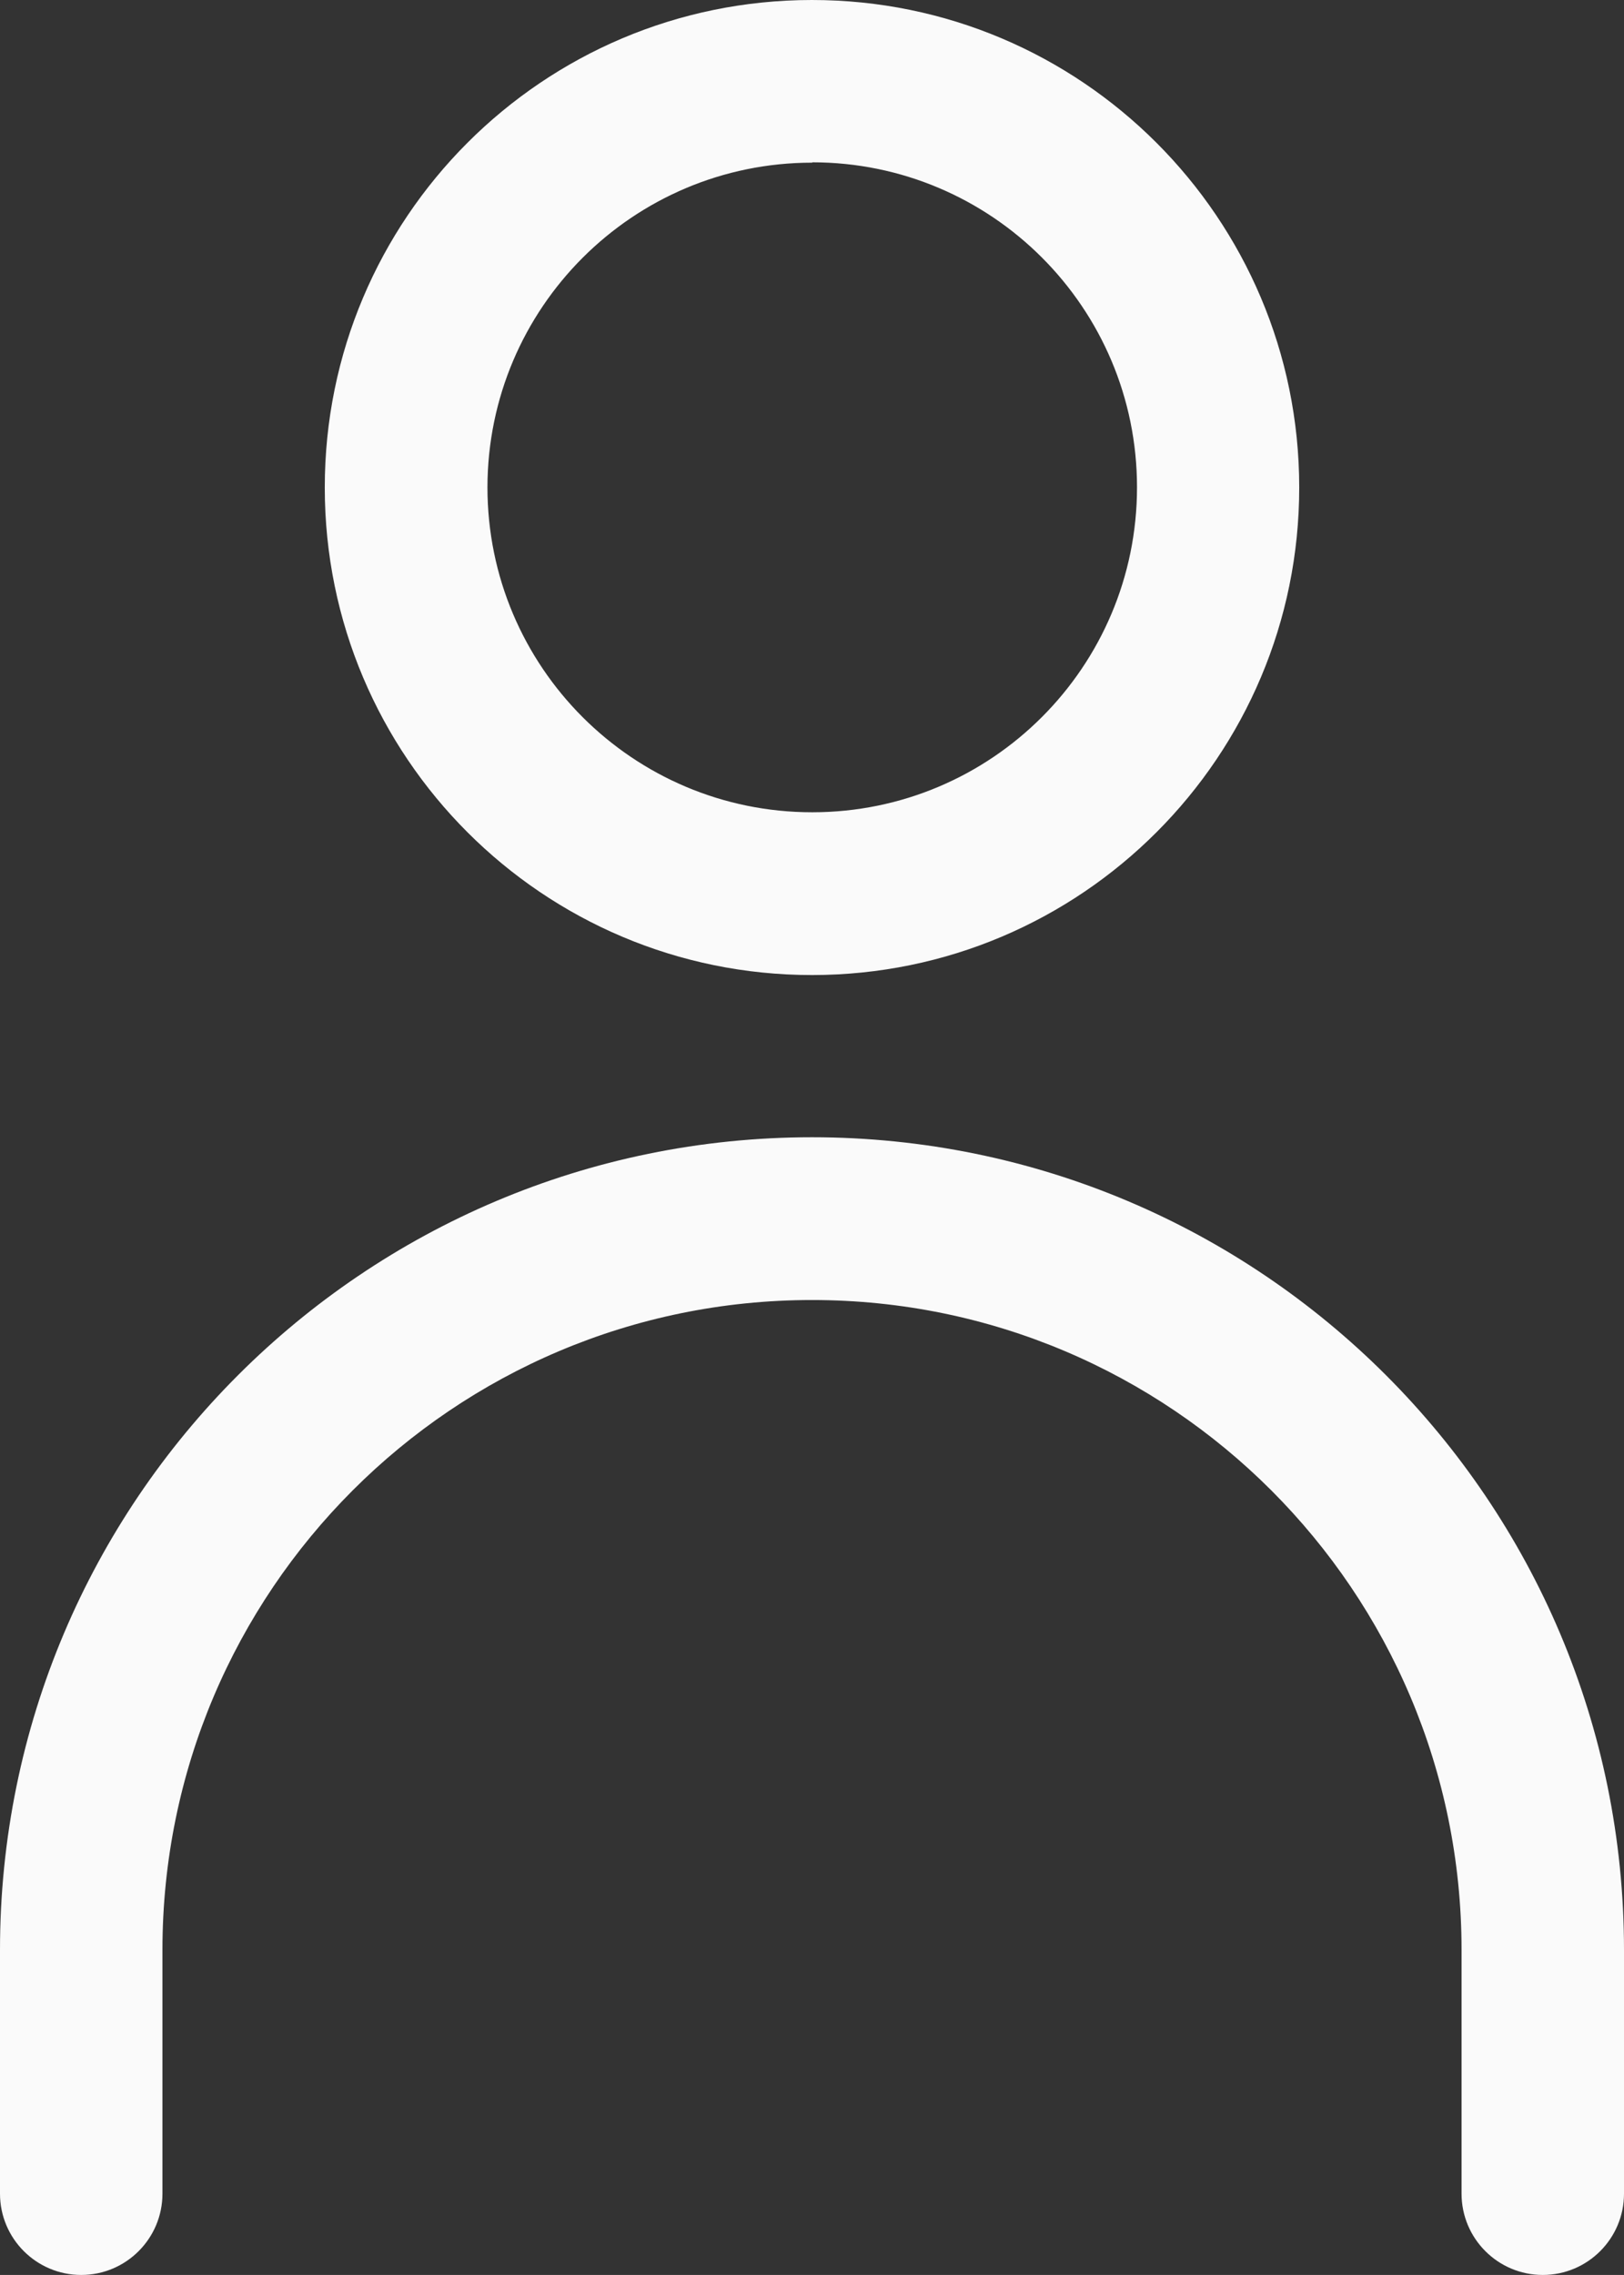
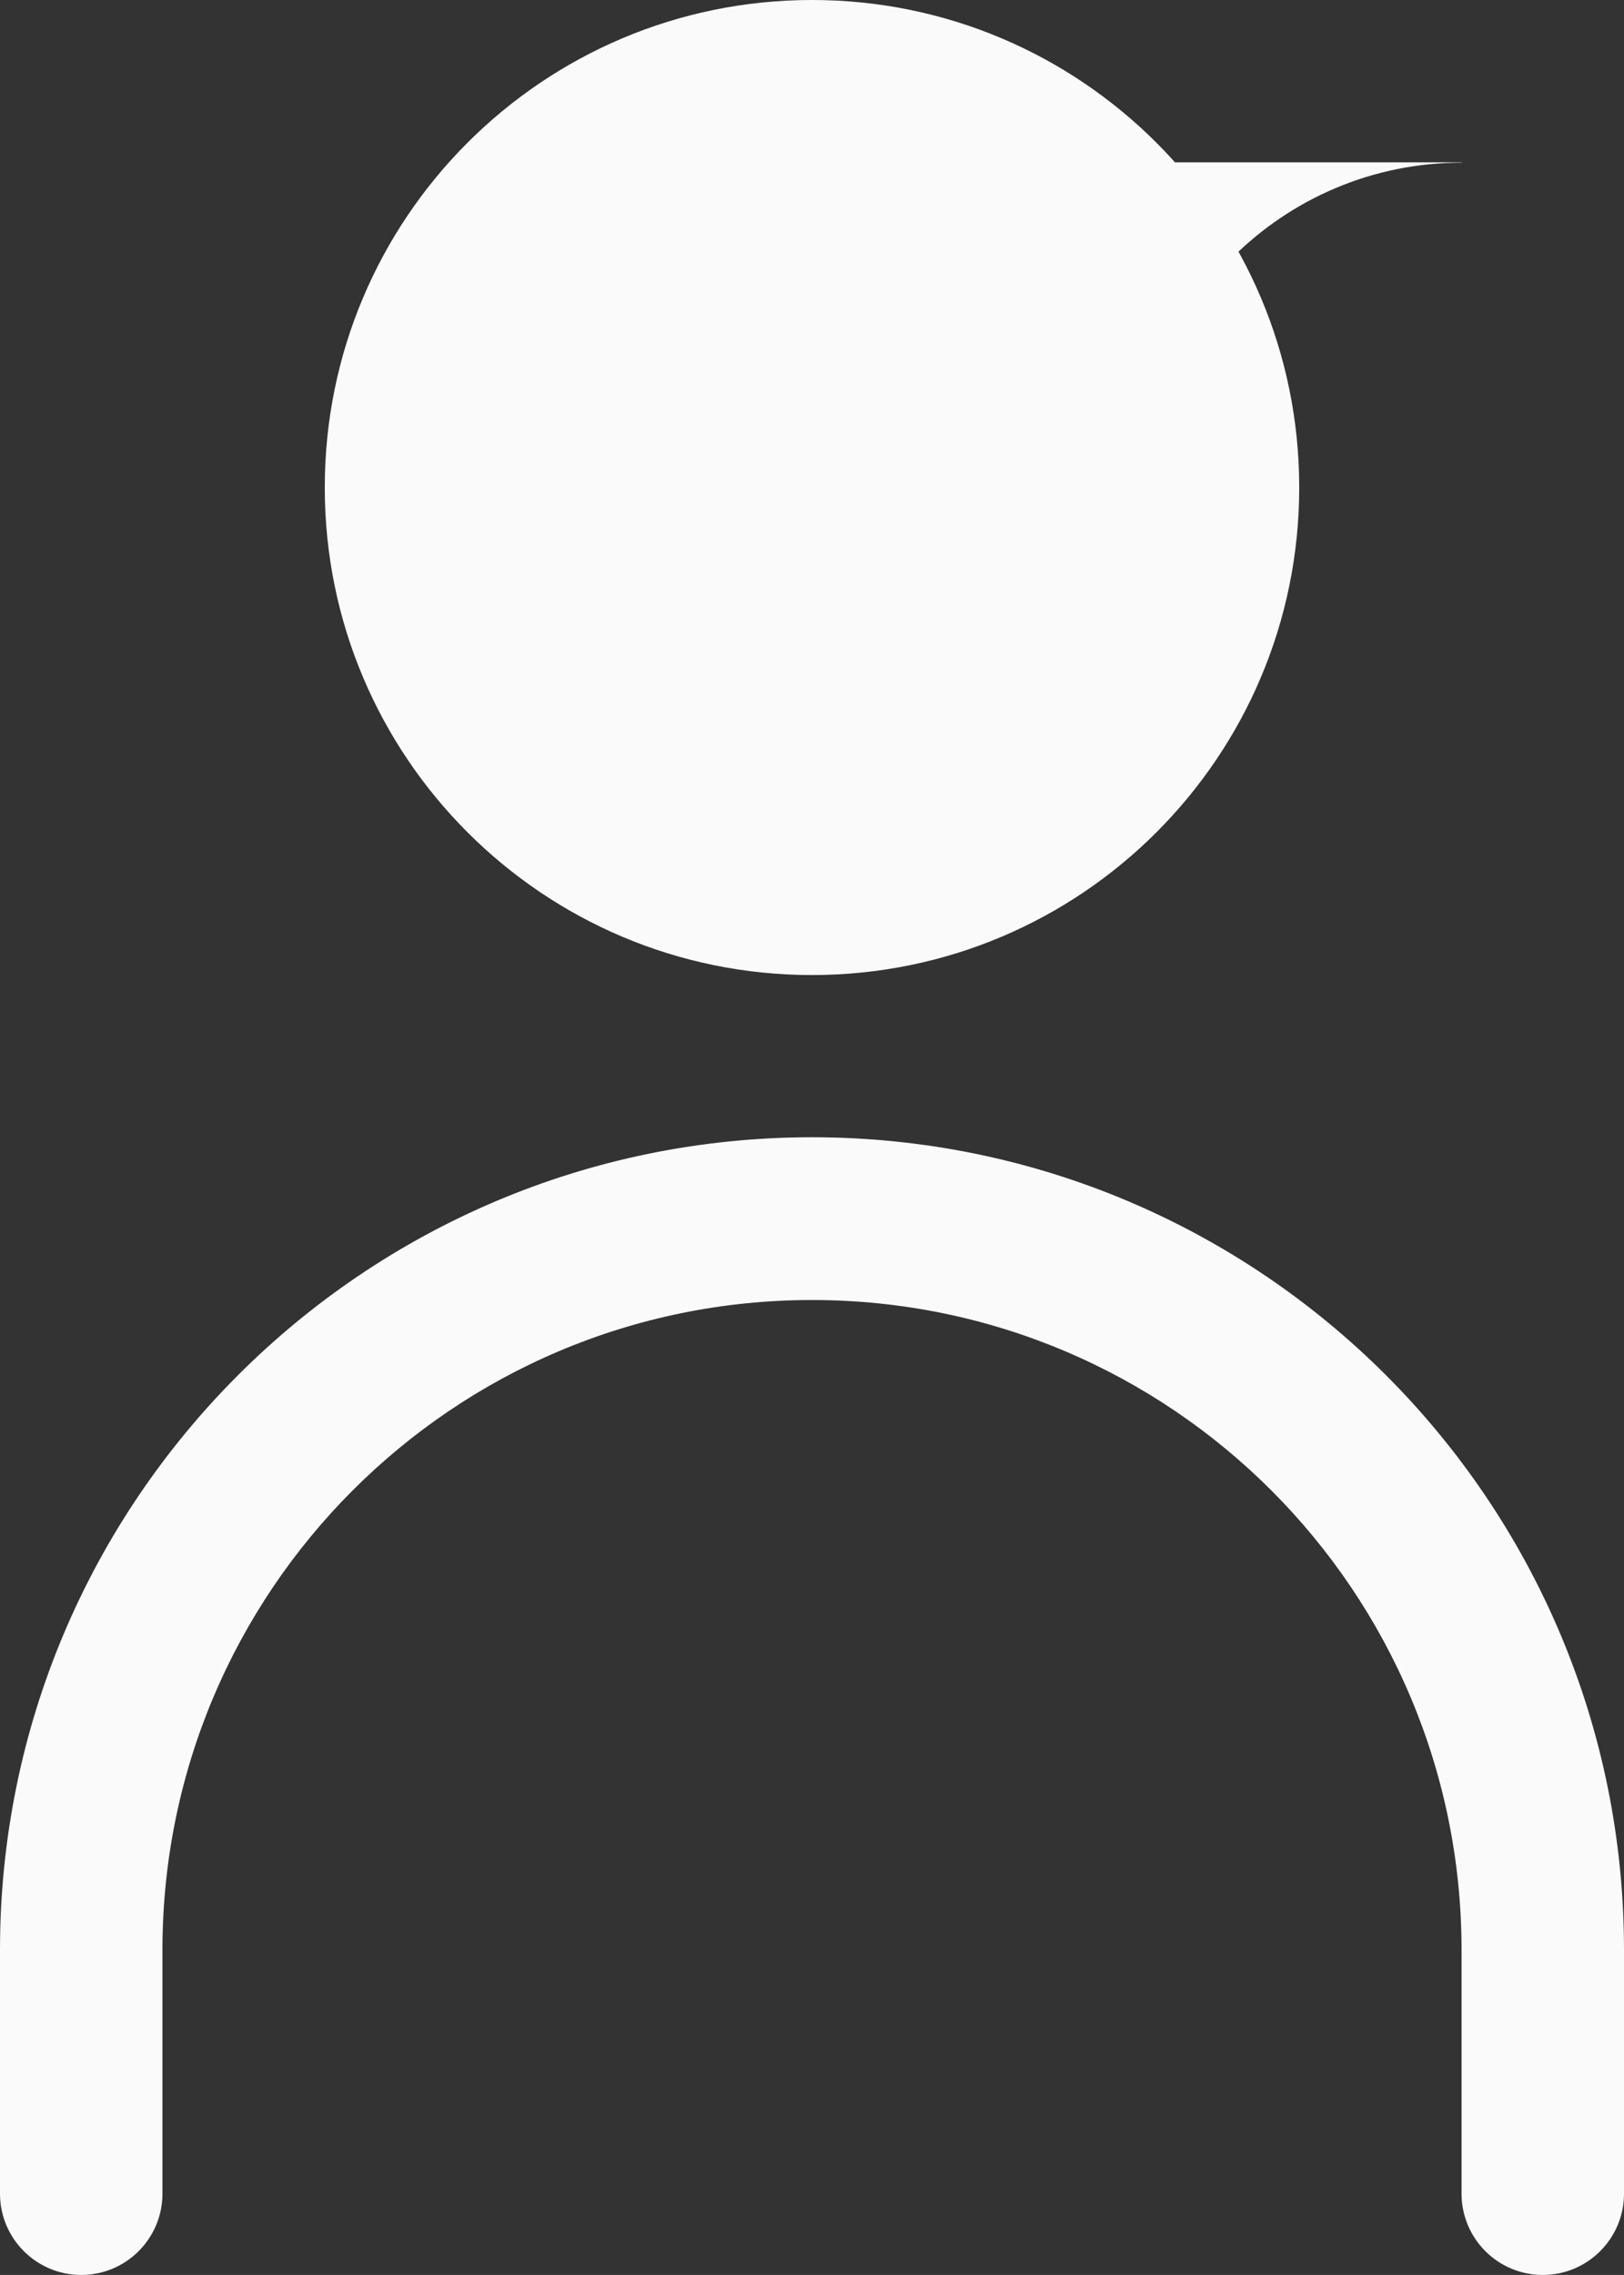
<svg xmlns="http://www.w3.org/2000/svg" id="_レイヤー_1" data-name="レイヤー_1" version="1.1" viewBox="0 0 14.196 19.874">
  <rect x="0" y="0" width="14.196" height="19.874" fill="#333333" stroke="none" />
-   <path id="_5a5d24610c199648f86afef7706b5428" d="M7.1,8.518c2.352-.001,4.258-1.909,4.257-4.261C11.356,1.905,9.448-.001,7.096,0,4.744.001,2.838,1.908,2.839,4.26c0,2.352,1.908,4.259,4.26,4.258h.001ZM7.1,1.418c1.568,0,2.839,1.271,2.839,2.839s-1.271,2.839-2.839,2.839-2.839-1.271-2.839-2.839h0c.002-1.567,1.272-2.836,2.839-2.836v-.003ZM7.1,9.935c-3.921,0-7.1,3.179-7.1,7.1h0v2.129c0,.392.318.71.71.71s.71-.318.71-.71v-2.129c0-3.136,2.542-5.678,5.678-5.678s5.678,2.542,5.678,5.678v2.129c0,.392.318.71.71.71s.71-.318.71-.71v-2.129c0-3.921-3.179-7.1-7.1-7.1h0,.004Z" fill="#fafafa" />
+   <path id="_5a5d24610c199648f86afef7706b5428" d="M7.1,8.518c2.352-.001,4.258-1.909,4.257-4.261C11.356,1.905,9.448-.001,7.096,0,4.744.001,2.838,1.908,2.839,4.26c0,2.352,1.908,4.259,4.26,4.258h.001ZM7.1,1.418c1.568,0,2.839,1.271,2.839,2.839h0c.002-1.567,1.272-2.836,2.839-2.836v-.003ZM7.1,9.935c-3.921,0-7.1,3.179-7.1,7.1h0v2.129c0,.392.318.71.71.71s.71-.318.71-.71v-2.129c0-3.136,2.542-5.678,5.678-5.678s5.678,2.542,5.678,5.678v2.129c0,.392.318.71.71.71s.71-.318.71-.71v-2.129c0-3.921-3.179-7.1-7.1-7.1h0,.004Z" fill="#fafafa" />
</svg>